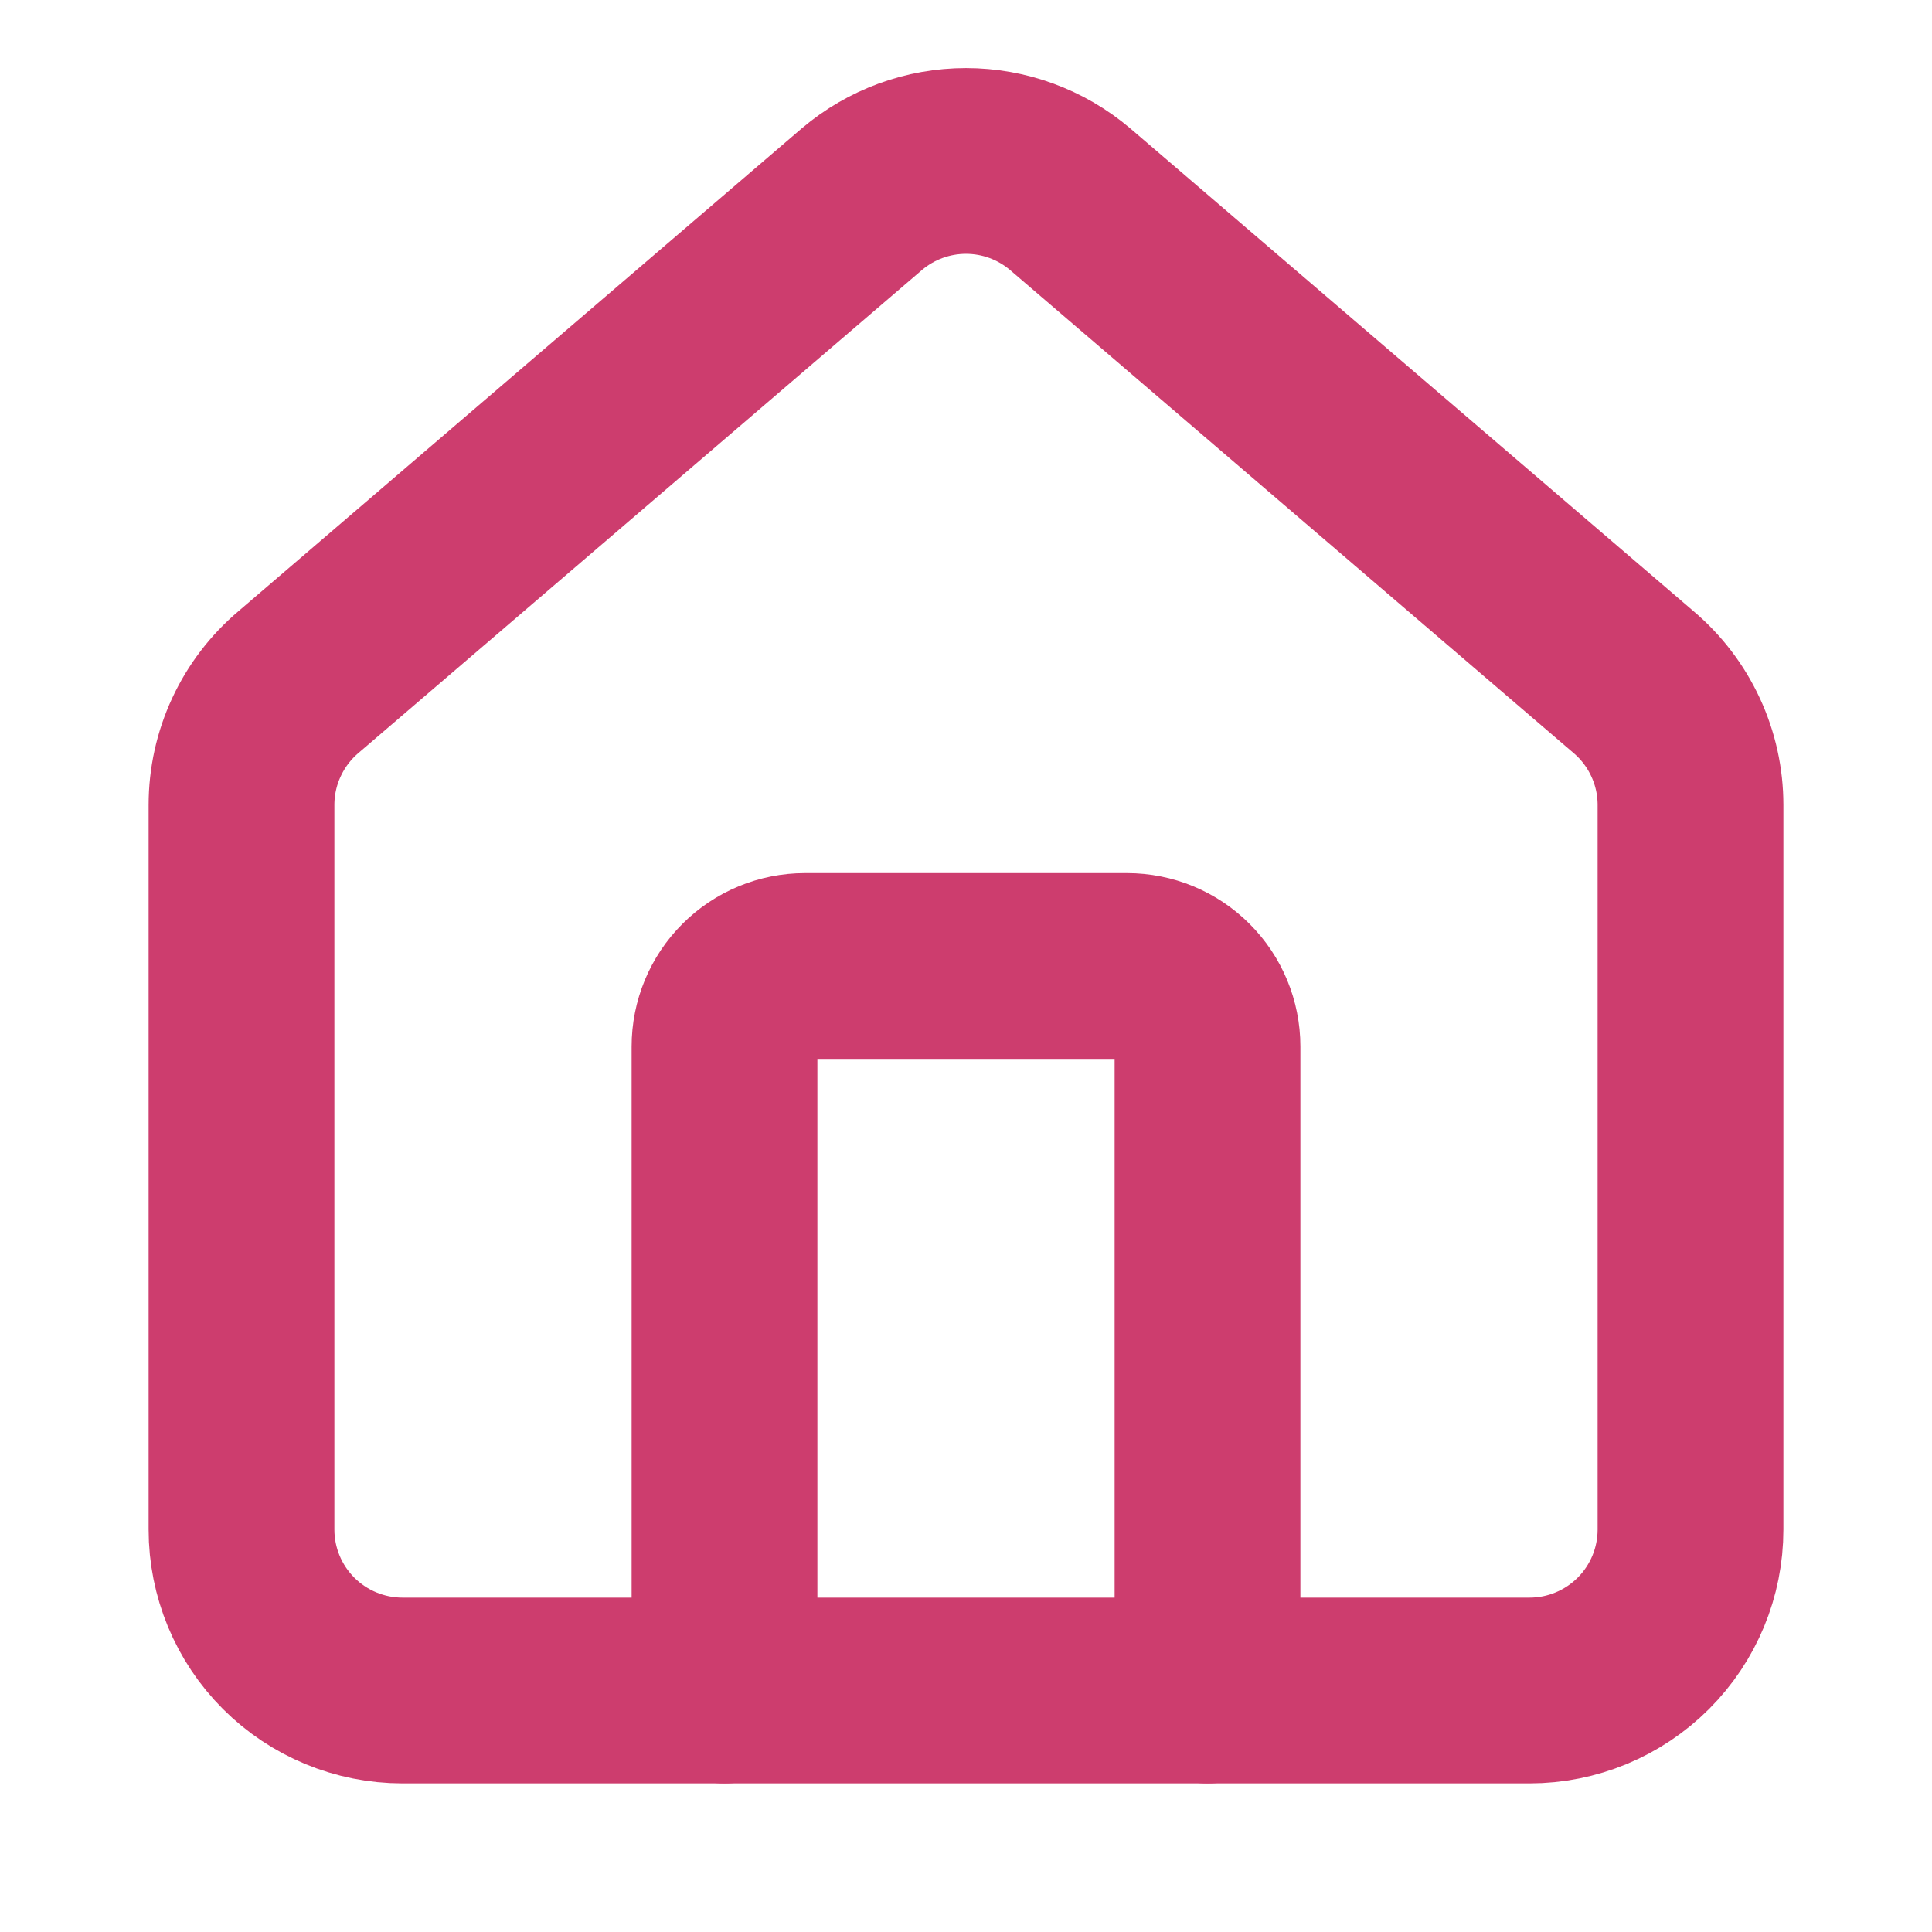
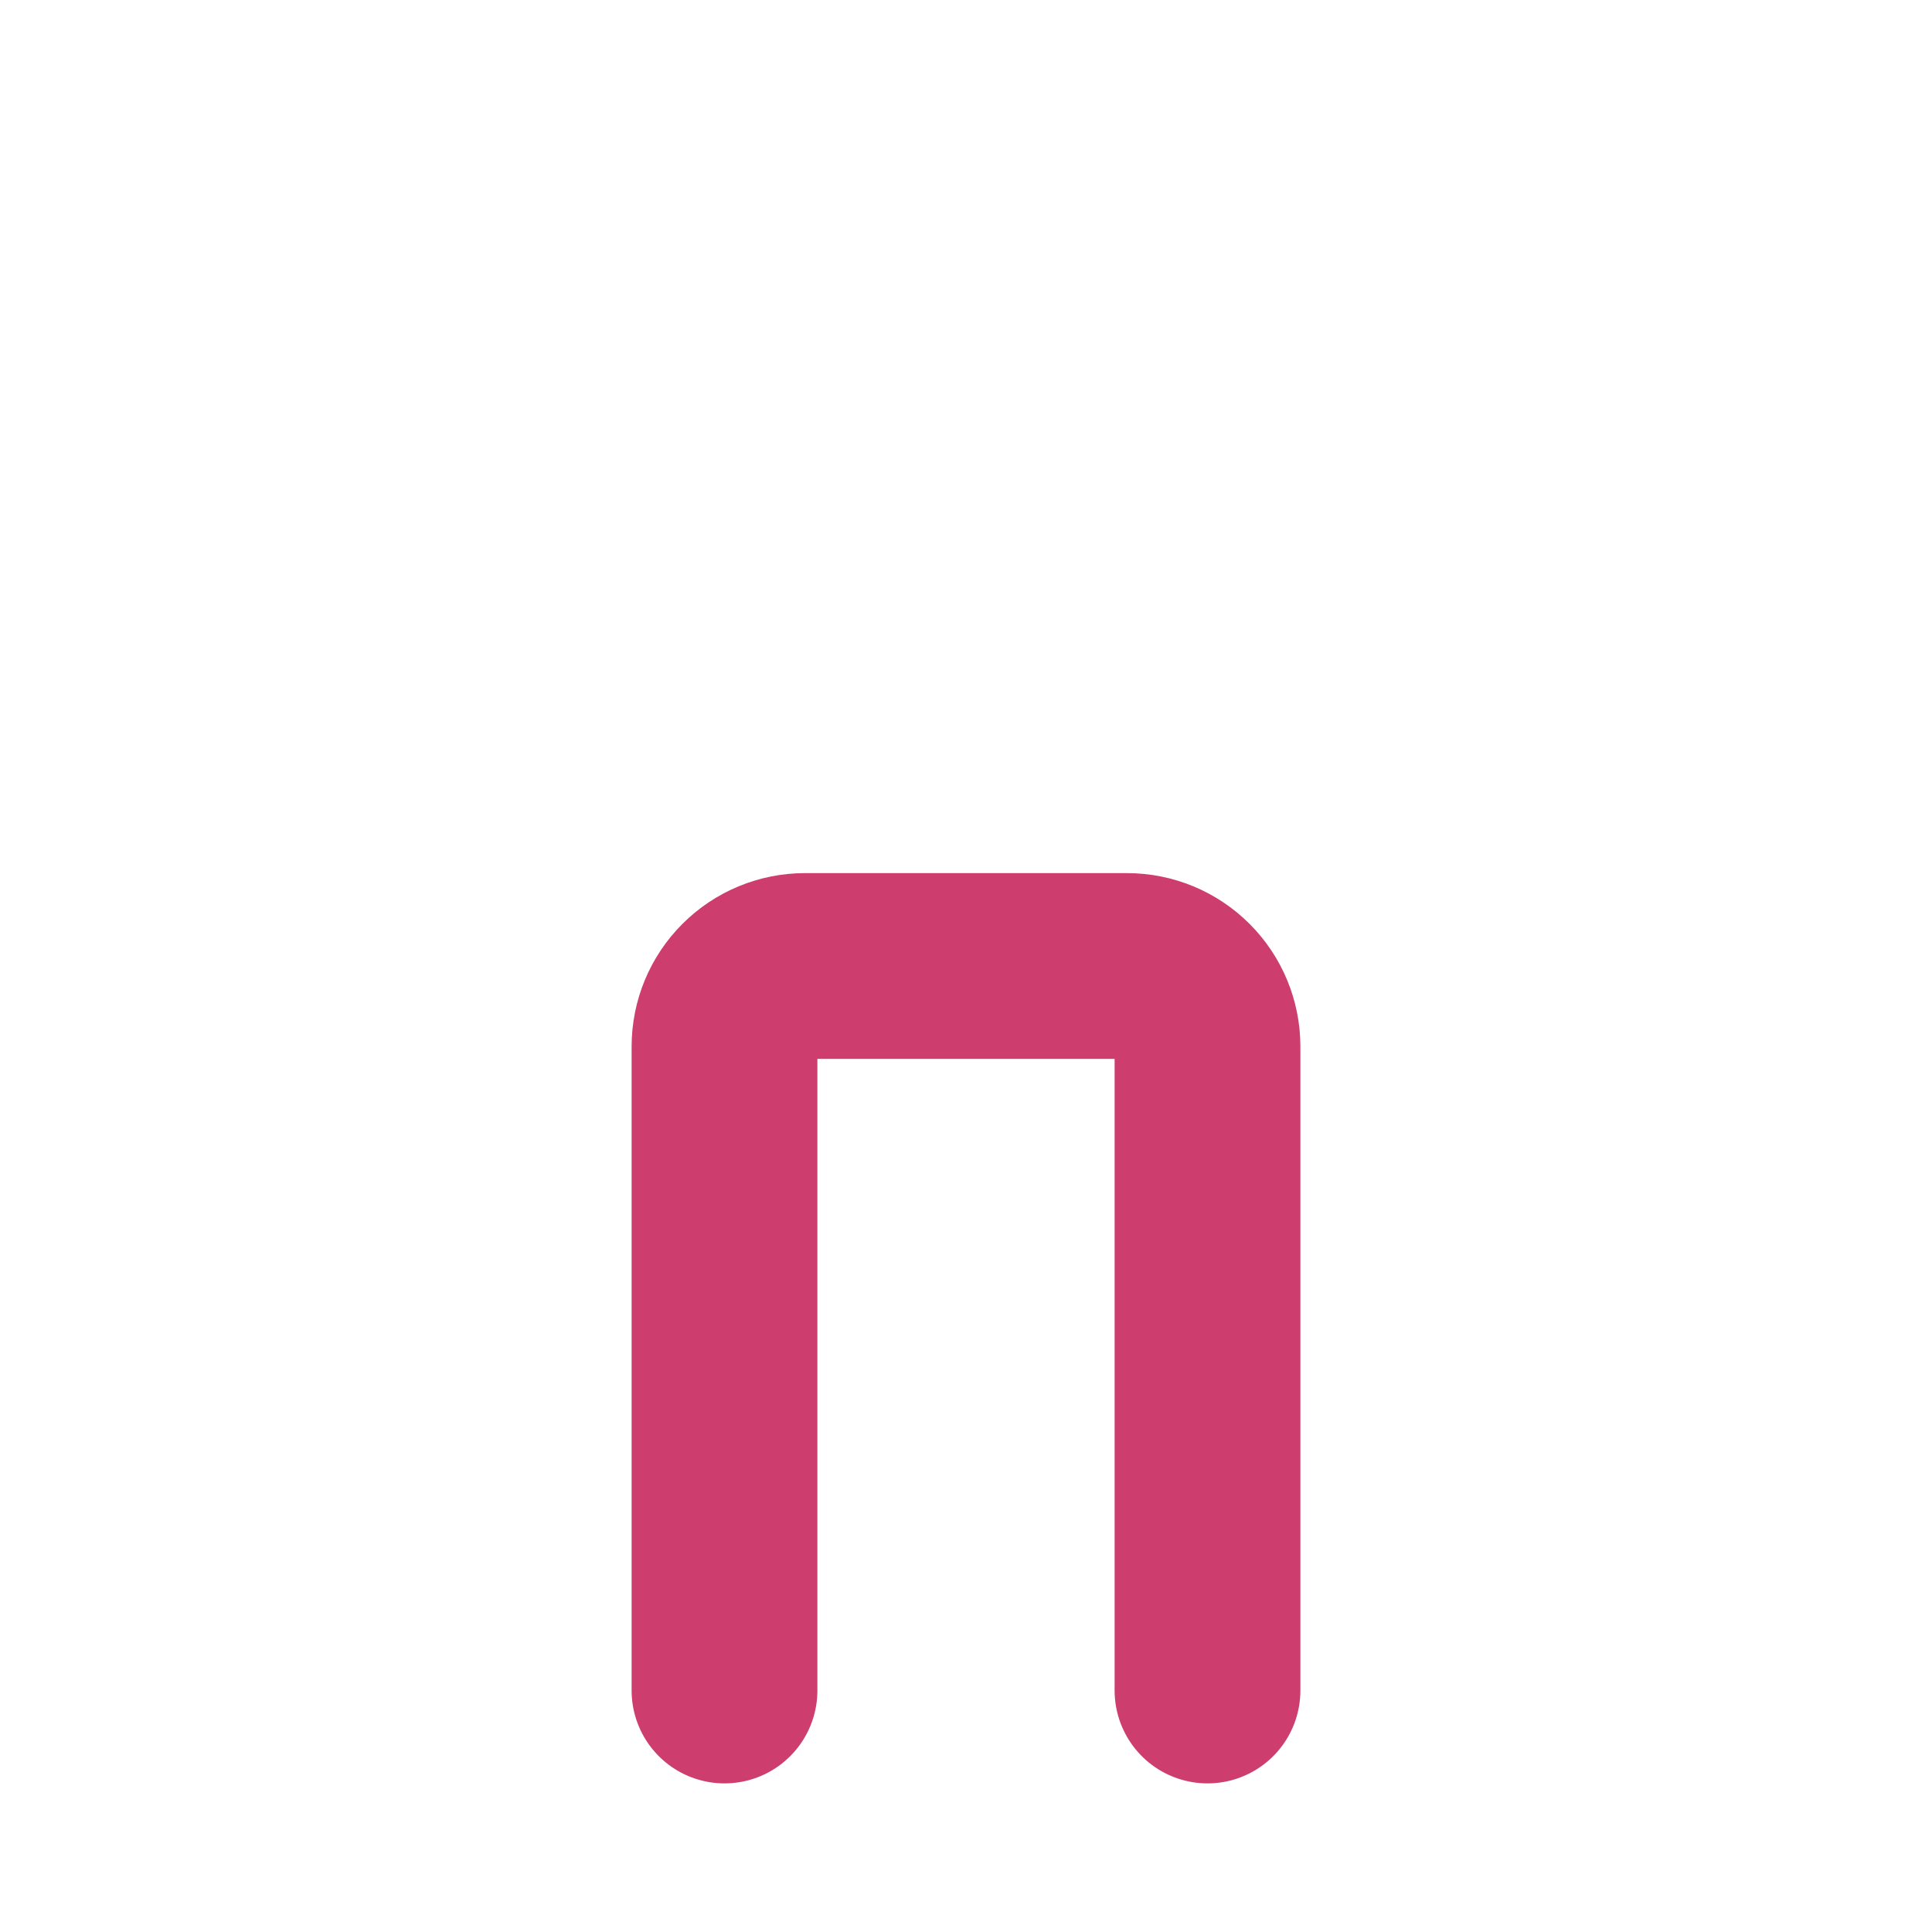
<svg xmlns="http://www.w3.org/2000/svg" width="52" height="52" viewBox="0 0 52 52" fill="none">
  <path d="M32.5 45.5V28.167C32.5 27.592 32.272 27.041 31.865 26.635C31.459 26.228 30.908 26 30.333 26H21.667C21.092 26 20.541 26.228 20.135 26.635C19.728 27.041 19.5 27.592 19.5 28.167V45.5" stroke="#CD3D6E" stroke-width="5" stroke-linecap="round" stroke-linejoin="round" />
-   <path d="M6.5 21.667C6.5 21.036 6.637 20.413 6.903 19.842C7.168 19.27 7.555 18.763 8.036 18.356L23.203 5.356C23.985 4.695 24.976 4.332 26 4.332C27.024 4.332 28.015 4.695 28.797 5.356L43.964 18.356C44.445 18.763 44.832 19.27 45.097 19.842C45.363 20.413 45.5 21.036 45.5 21.667V41.167C45.5 42.316 45.044 43.418 44.231 44.231C43.418 45.043 42.316 45.5 41.167 45.5H10.833C9.684 45.5 8.582 45.043 7.769 44.231C6.957 43.418 6.5 42.316 6.5 41.167V21.667Z" stroke="#CD3D6E" stroke-width="5" stroke-linecap="round" stroke-linejoin="round" />
</svg>